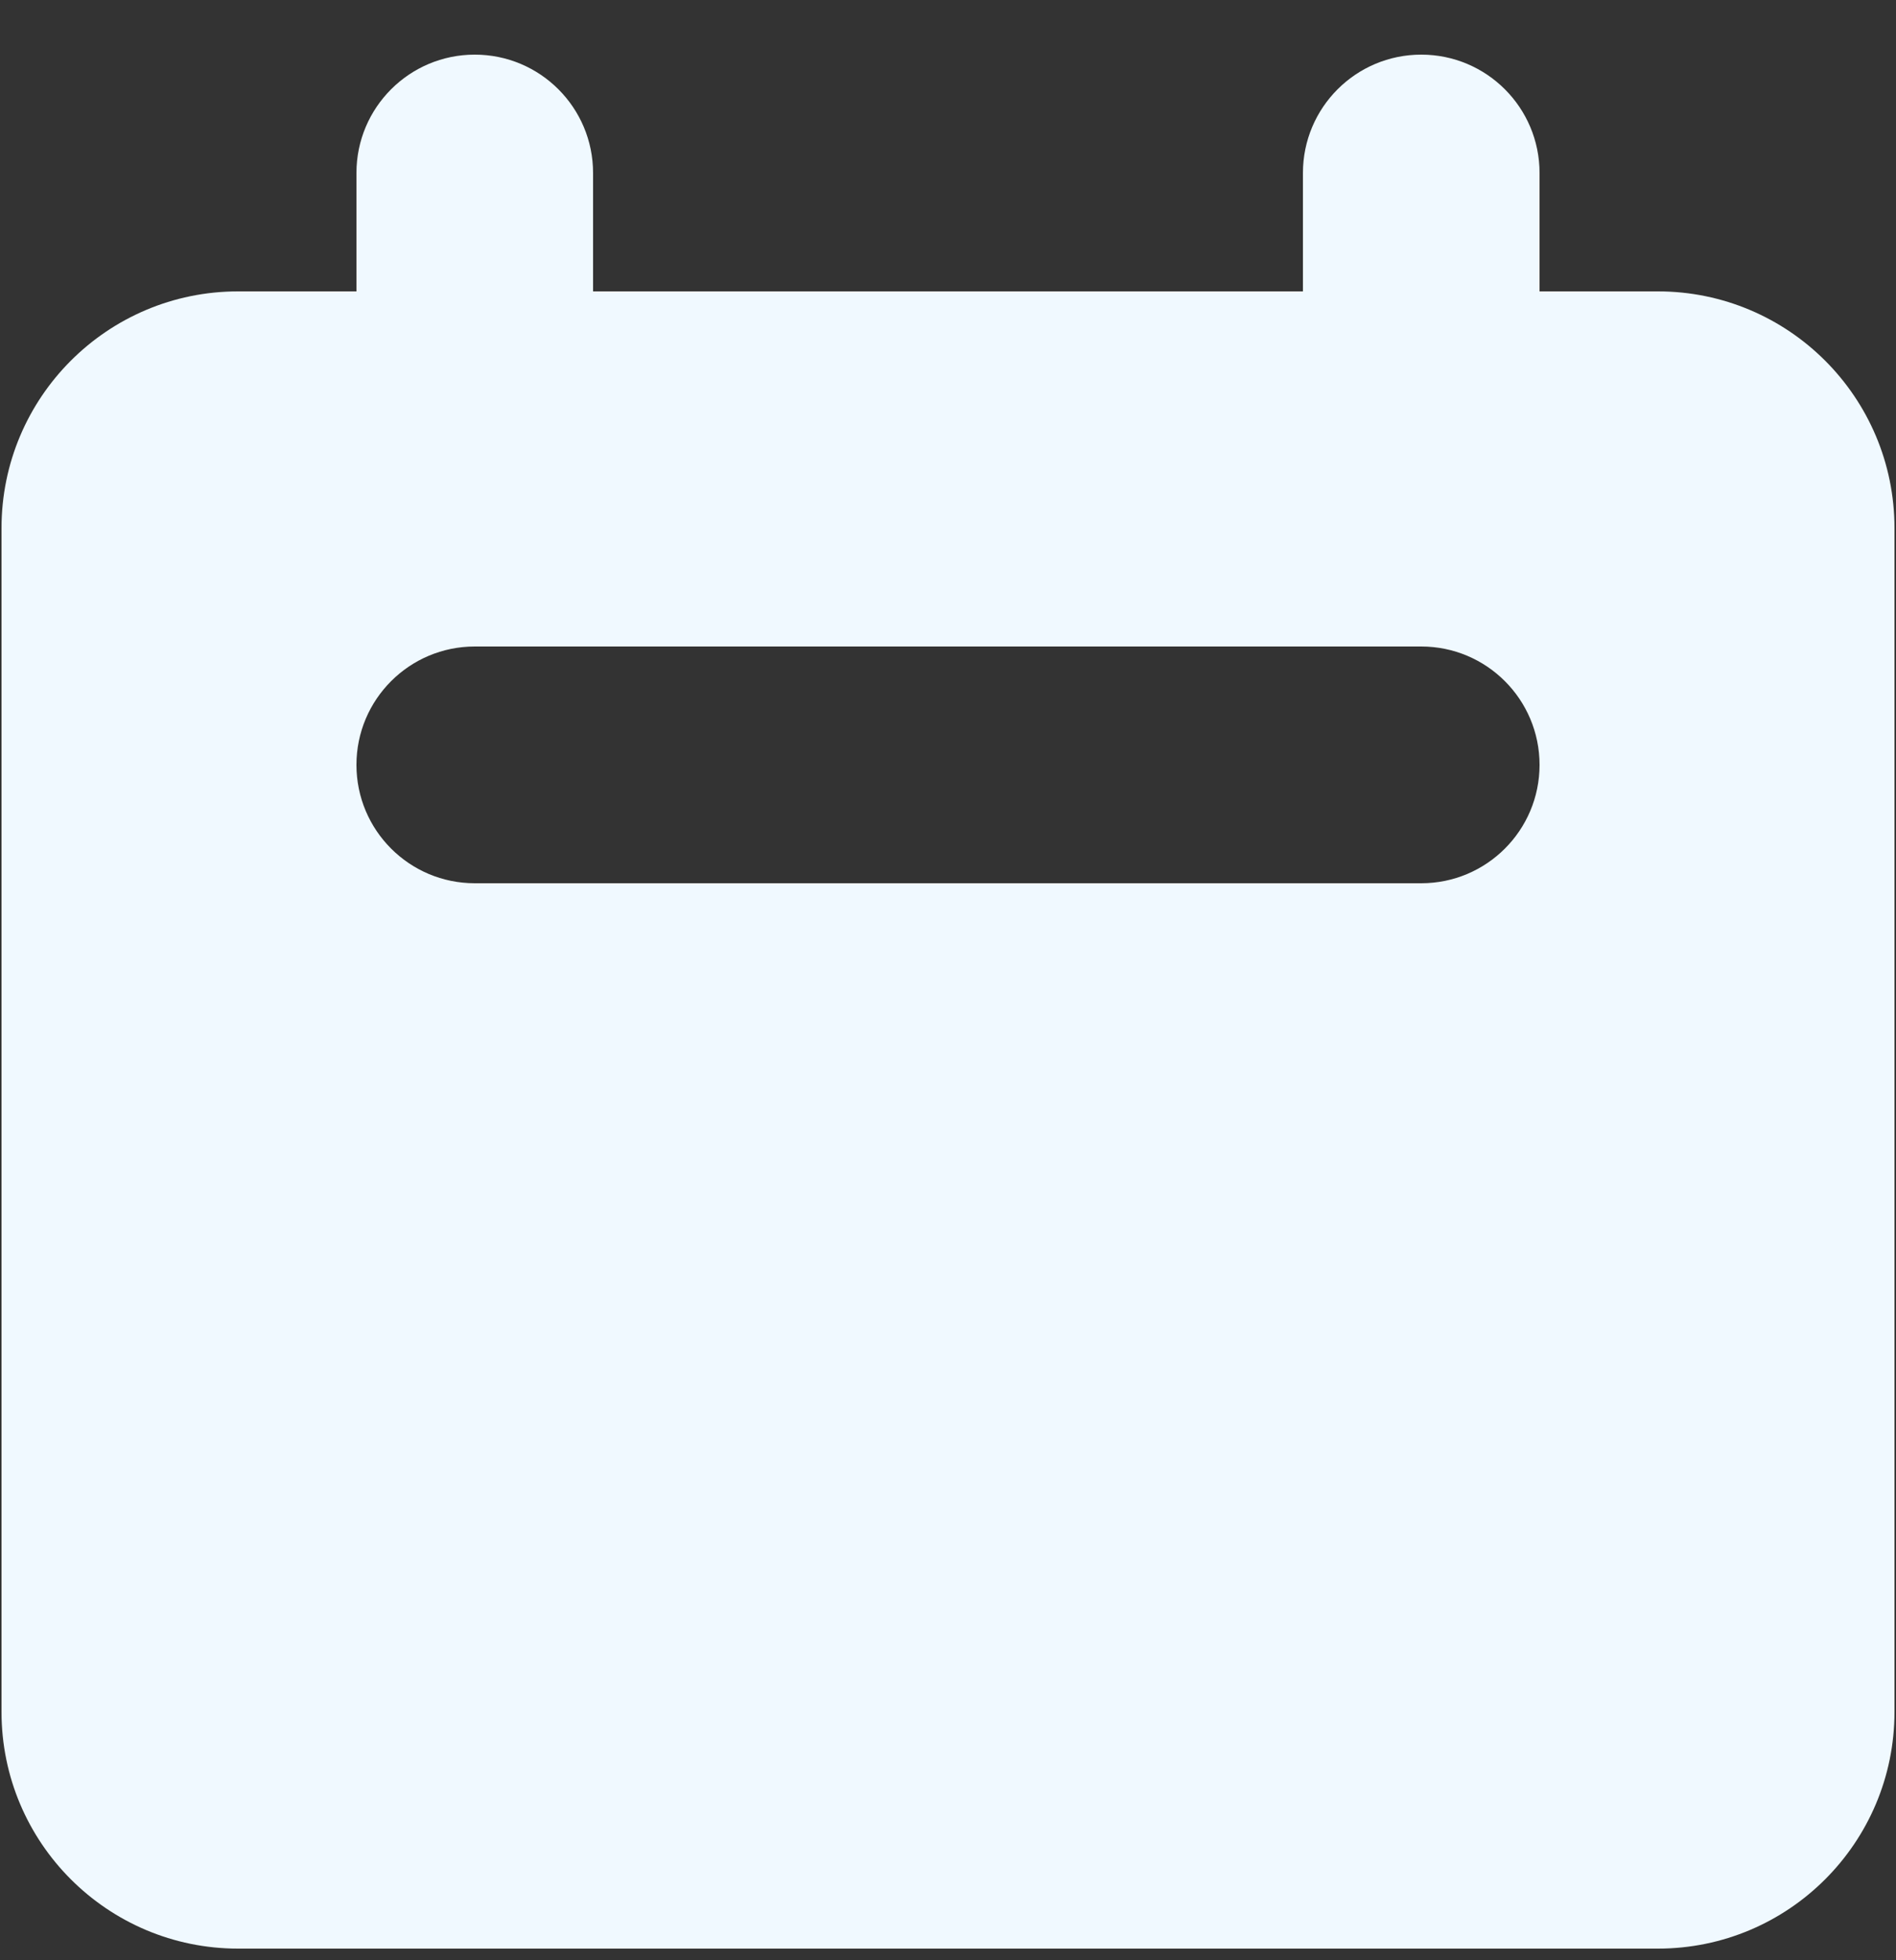
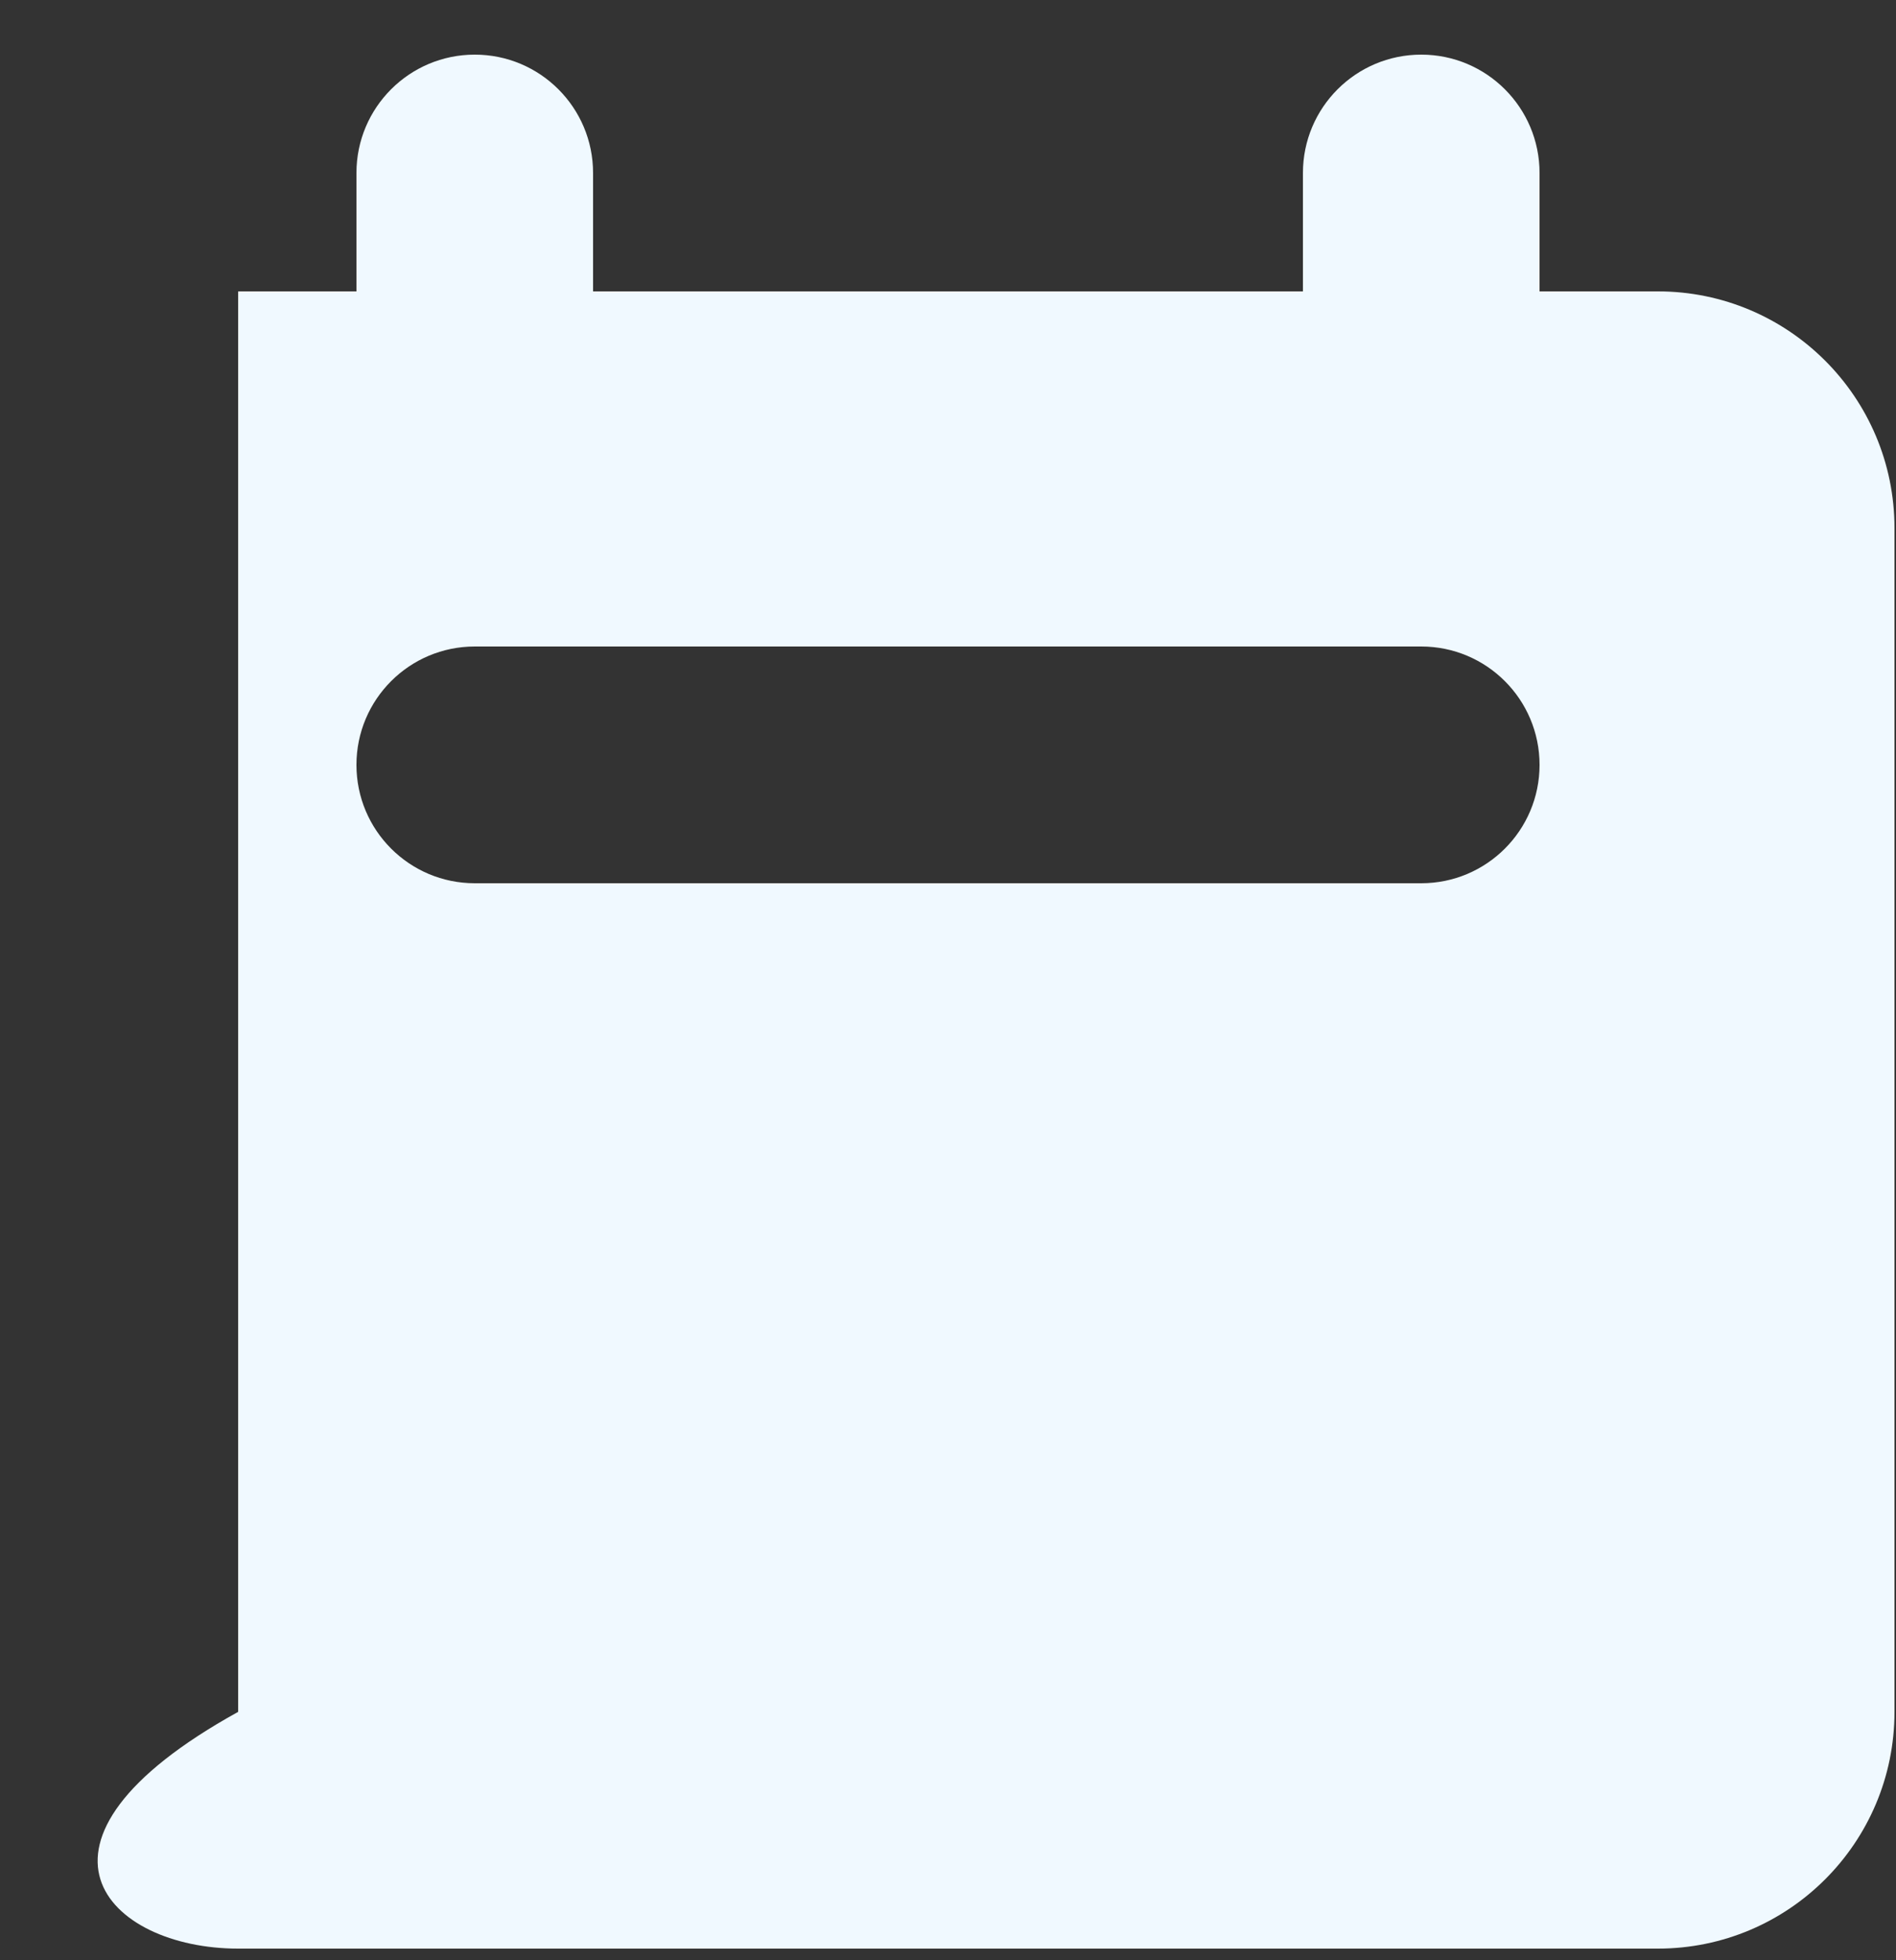
<svg xmlns="http://www.w3.org/2000/svg" width="30" height="31" viewBox="0 0 30 31" fill="none">
  <rect x="0" y="0" width="30" height="31" fill="#333333" stroke="none" />
-   <path fill-rule="evenodd" clip-rule="evenodd" d="M7.512 0.864C6.478 0.864 5.64 1.702 5.64 2.736V4.608H3.768C1.7 4.608 0.024 6.284 0.024 8.352V27.072C0.024 29.14 1.7 30.816 3.768 30.816H26.232C28.3 30.816 29.976 29.14 29.976 27.072V8.352C29.976 6.284 28.3 4.608 26.232 4.608H24.36V2.736C24.36 1.702 23.522 0.864 22.488 0.864C21.454 0.864 20.616 1.702 20.616 2.736V4.608H9.384V2.736C9.384 1.702 8.546 0.864 7.512 0.864ZM7.512 10.224C6.478 10.224 5.64 11.062 5.64 12.096C5.64 13.13 6.478 13.968 7.512 13.968H22.488C23.522 13.968 24.36 13.13 24.36 12.096C24.36 11.062 23.522 10.224 22.488 10.224H7.512Z" fill="#F0F9FF" />
+   <path fill-rule="evenodd" clip-rule="evenodd" d="M7.512 0.864C6.478 0.864 5.64 1.702 5.64 2.736V4.608H3.768V27.072C0.024 29.14 1.7 30.816 3.768 30.816H26.232C28.3 30.816 29.976 29.14 29.976 27.072V8.352C29.976 6.284 28.3 4.608 26.232 4.608H24.36V2.736C24.36 1.702 23.522 0.864 22.488 0.864C21.454 0.864 20.616 1.702 20.616 2.736V4.608H9.384V2.736C9.384 1.702 8.546 0.864 7.512 0.864ZM7.512 10.224C6.478 10.224 5.64 11.062 5.64 12.096C5.64 13.13 6.478 13.968 7.512 13.968H22.488C23.522 13.968 24.36 13.13 24.36 12.096C24.36 11.062 23.522 10.224 22.488 10.224H7.512Z" fill="#F0F9FF" />
</svg>